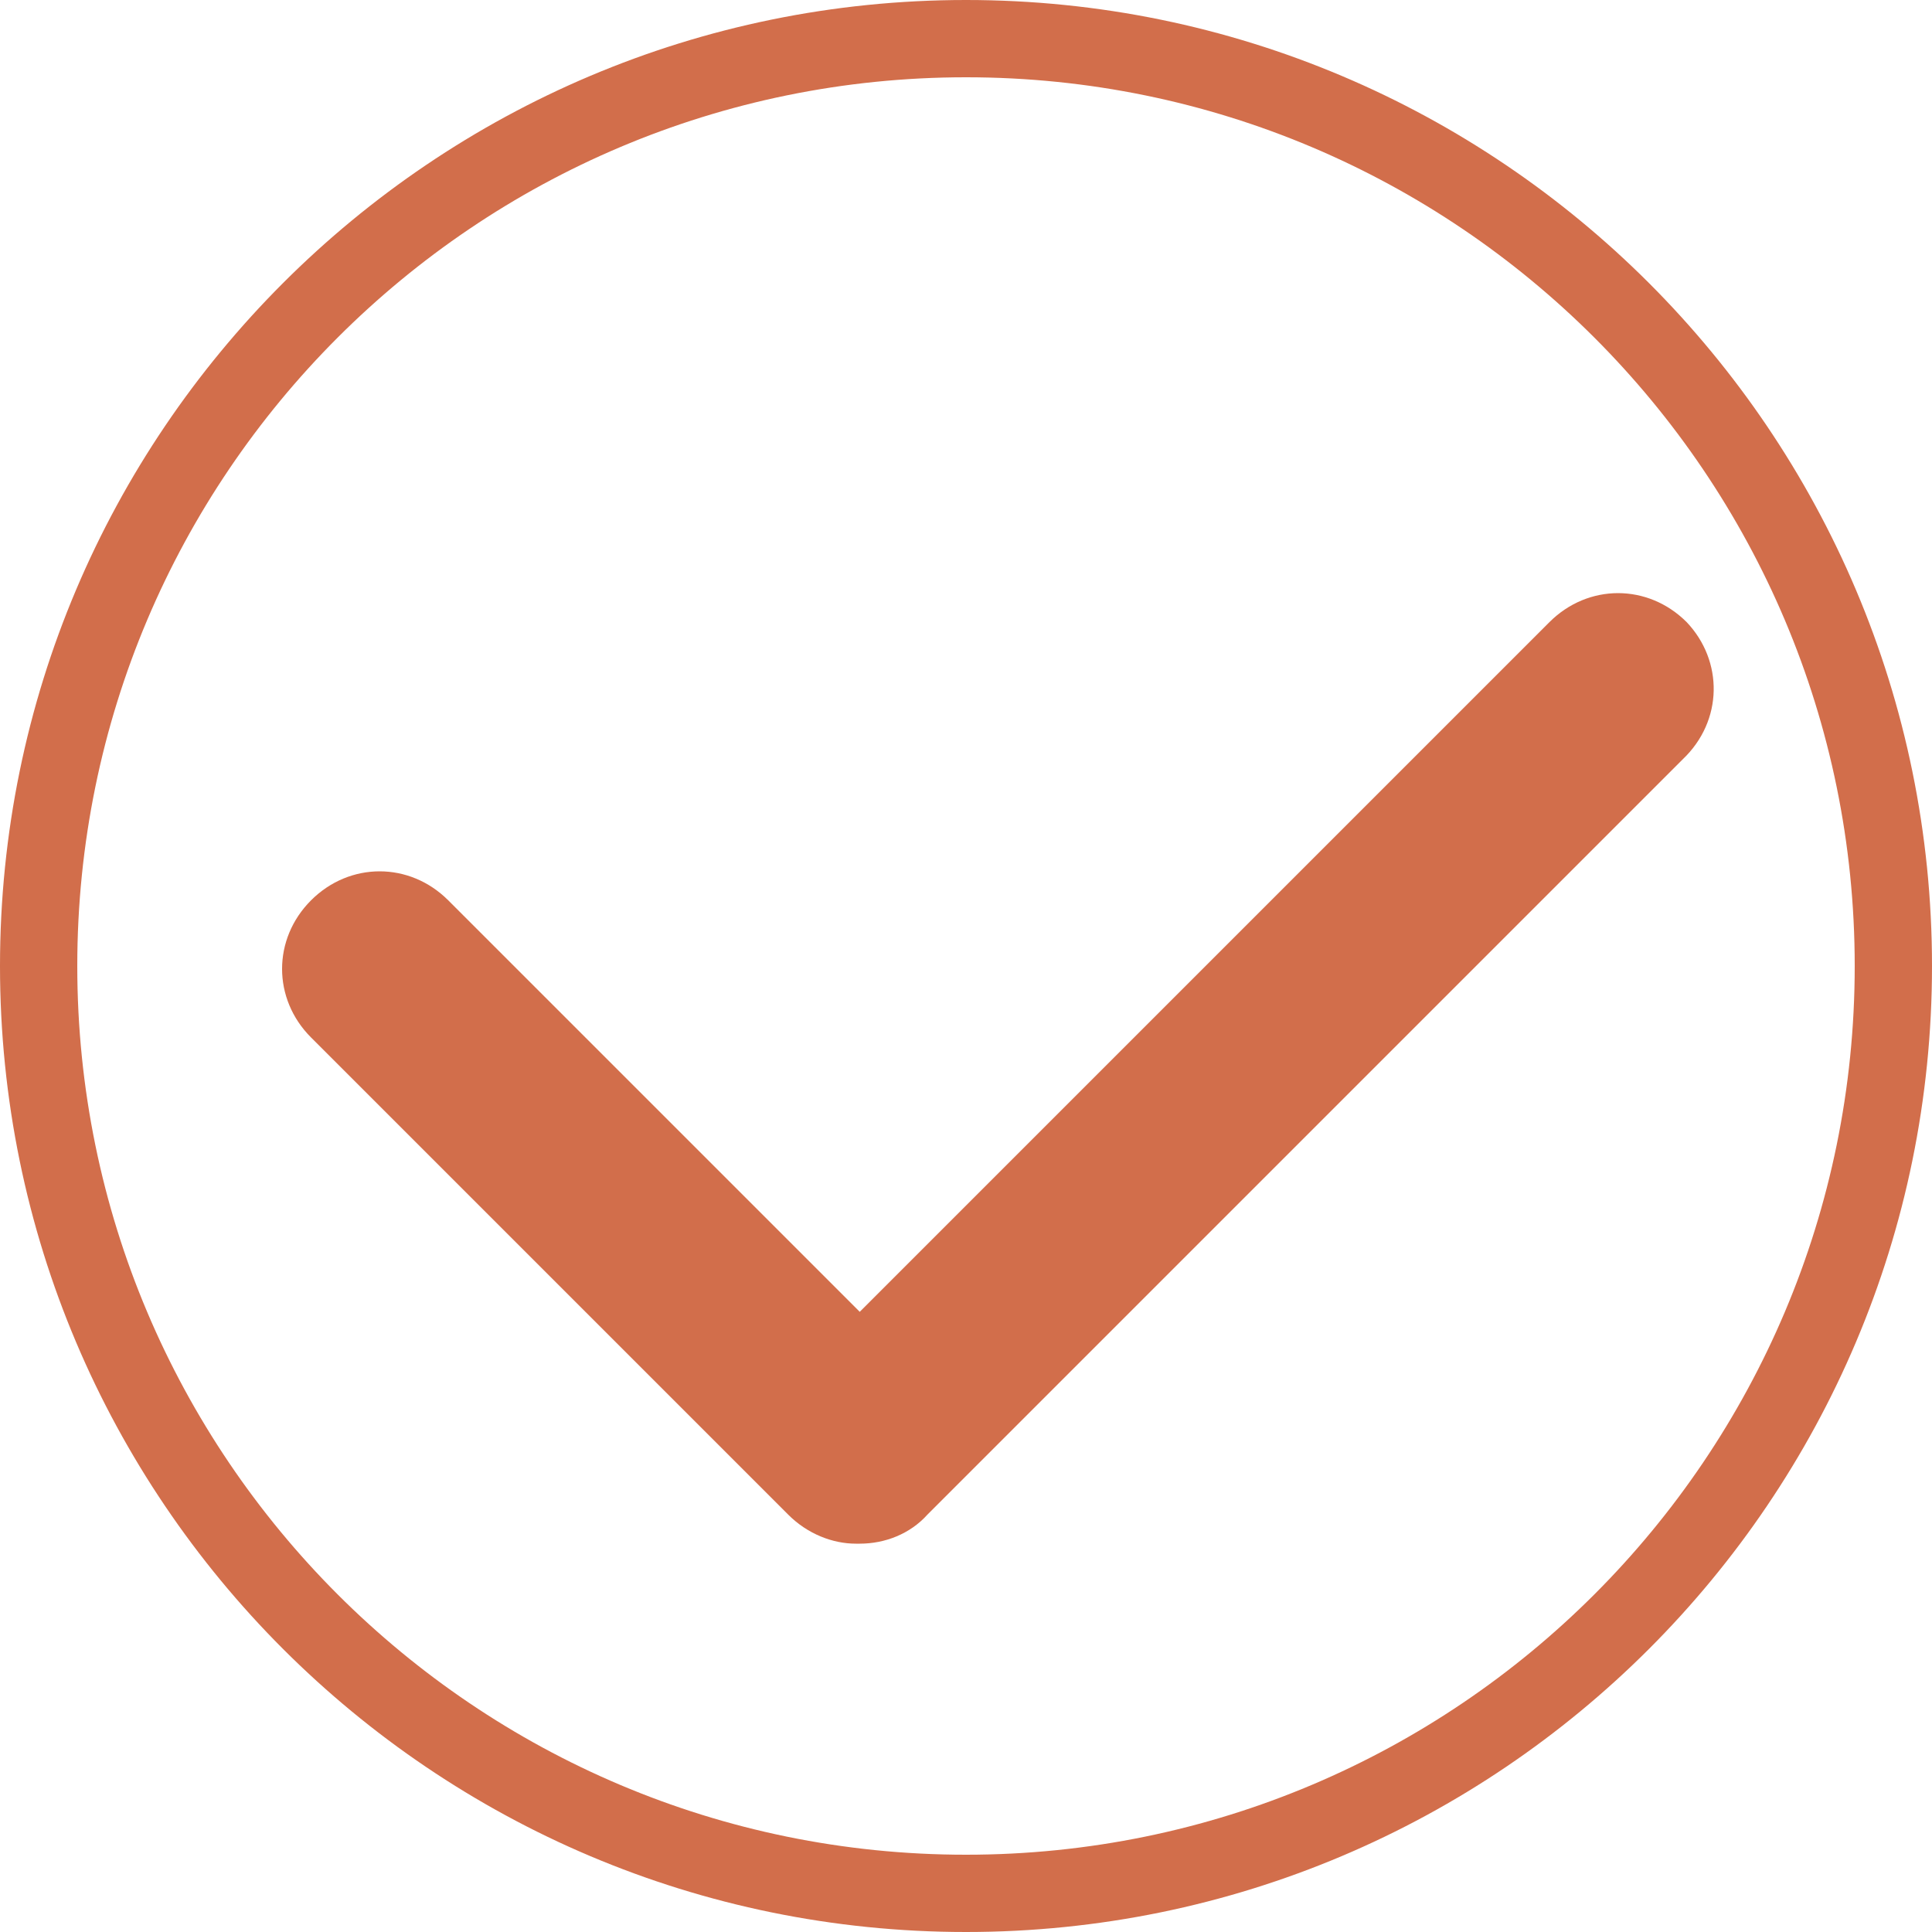
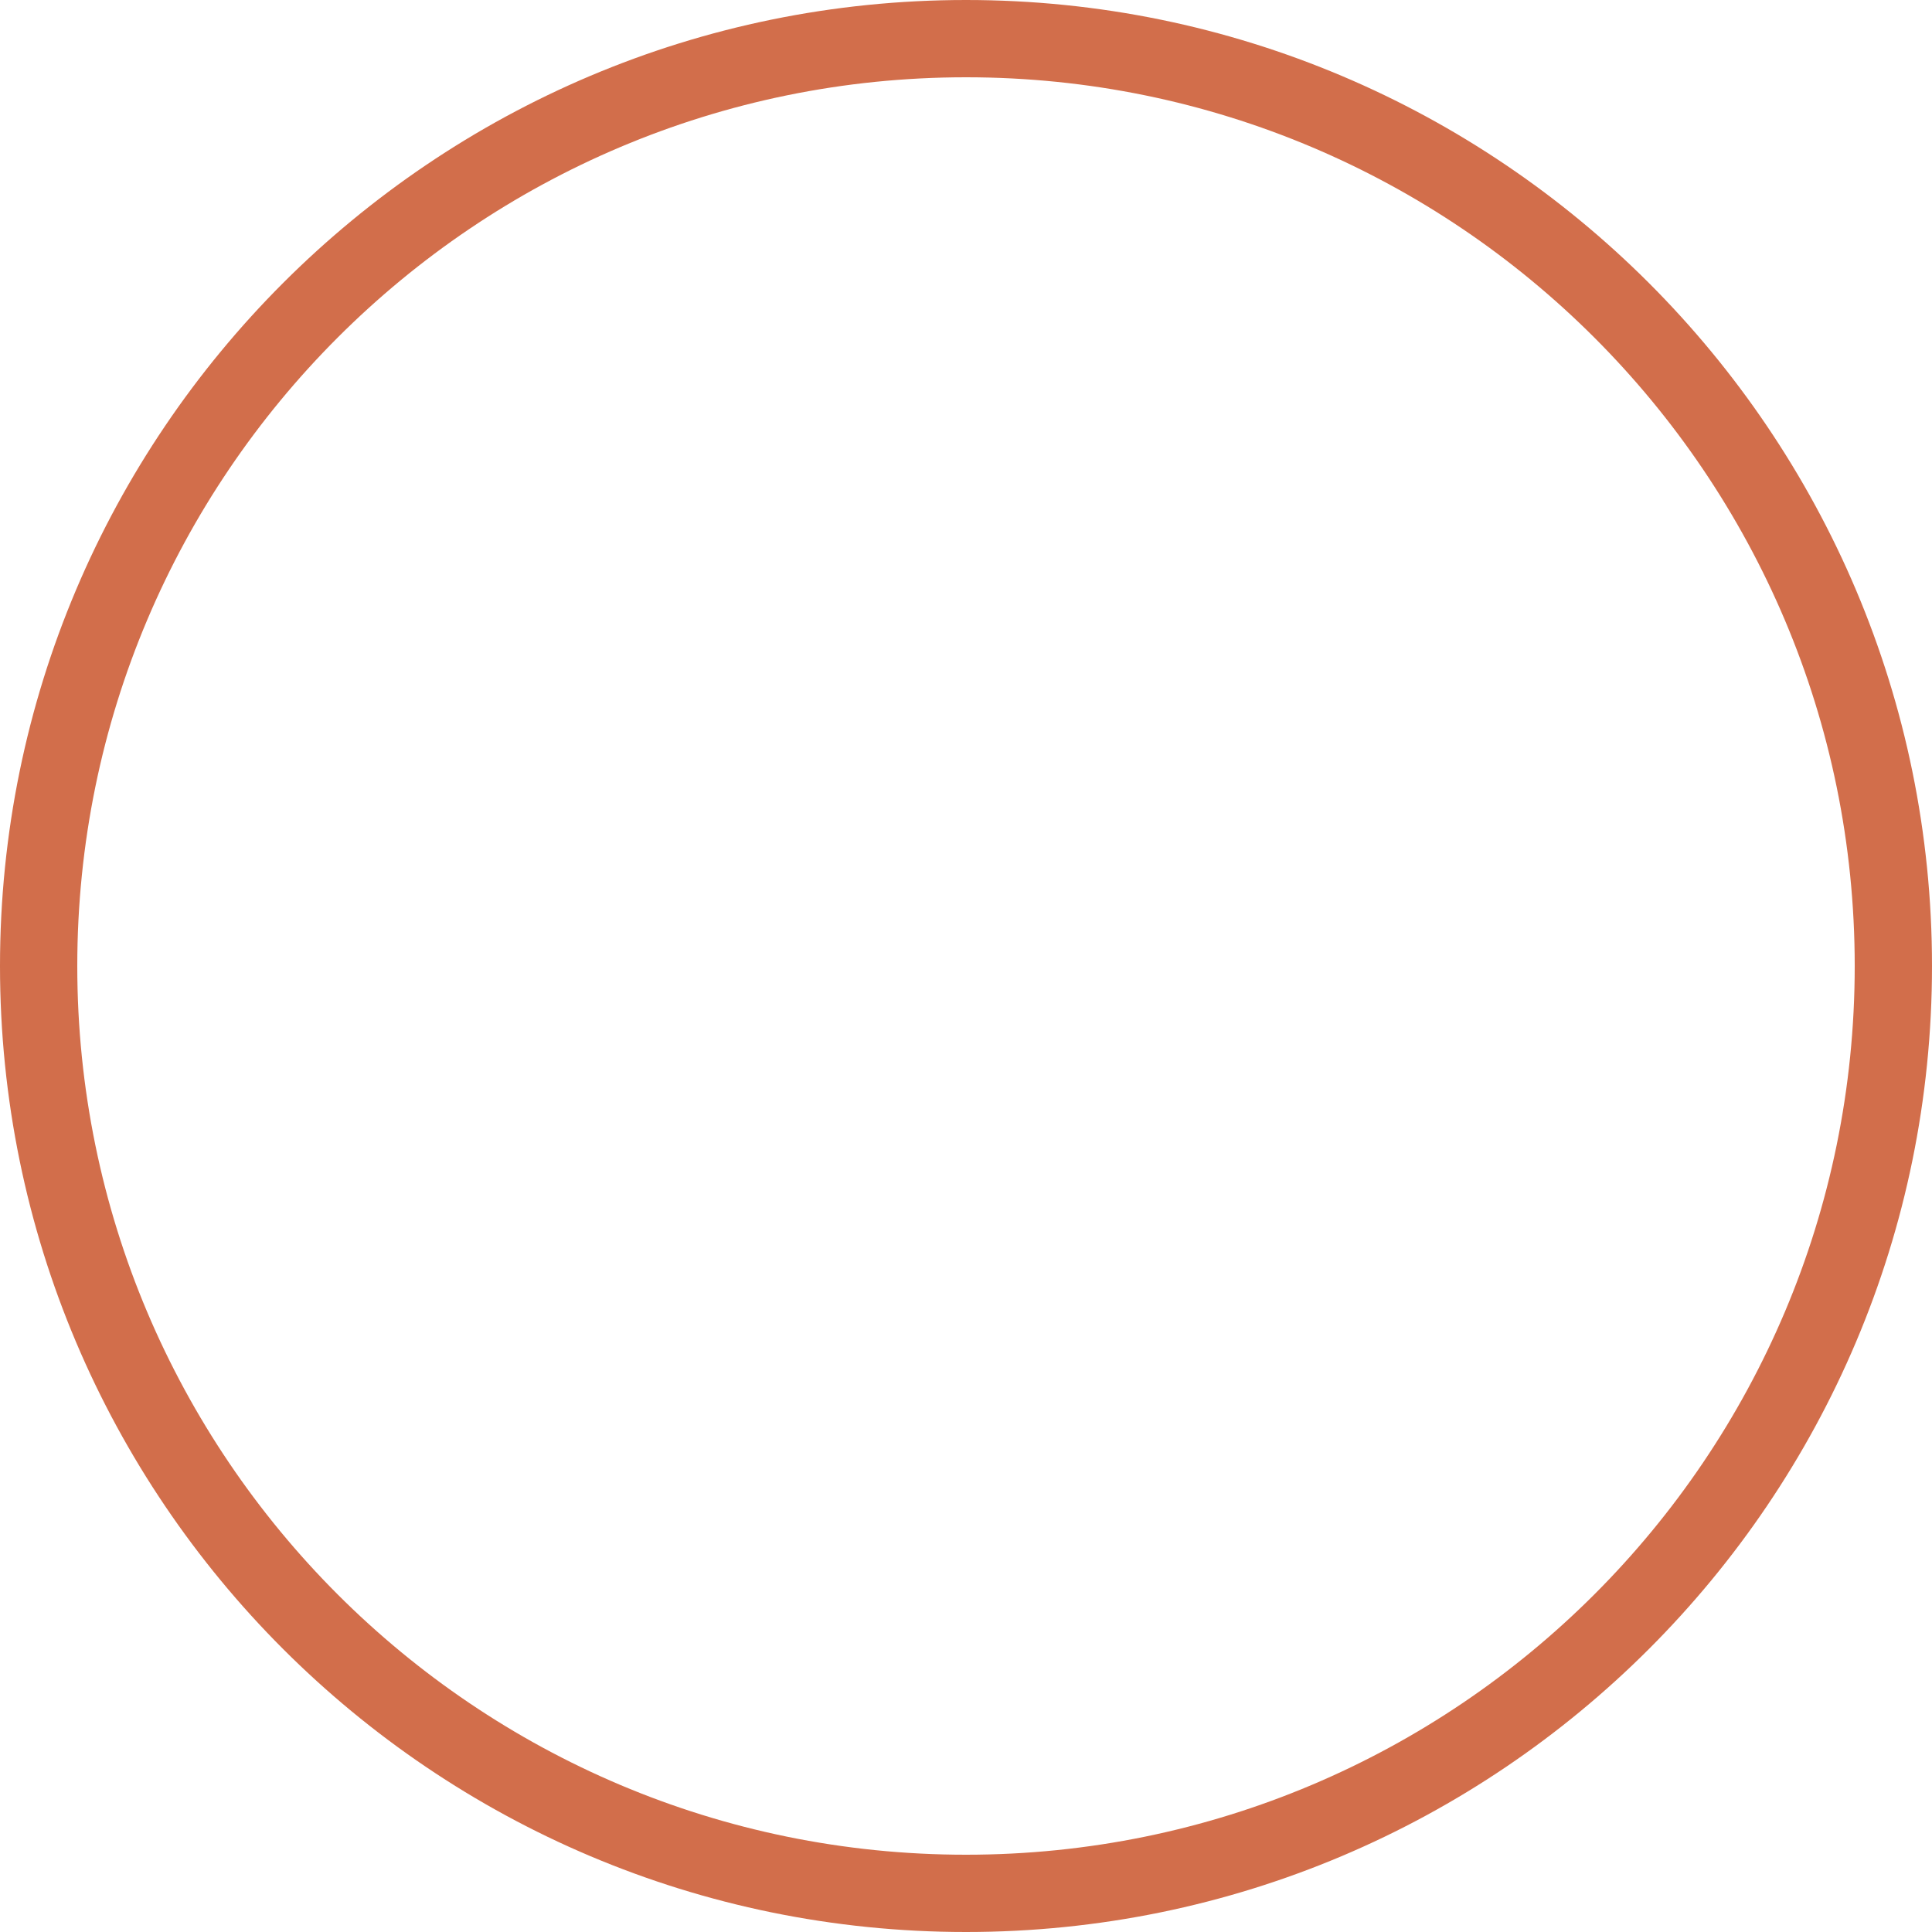
<svg xmlns="http://www.w3.org/2000/svg" version="1.1" id="Ebene_1" x="0px" y="0px" viewBox="0 0 100 100" style="enable-background:new 0 0 100 100;" xml:space="preserve">
  <style type="text/css">
	.st0{fill:#D26E4B;}
</style>
  <g>
    <g>
      <path class="st0" d="M50,4c25.4,0,46,20.6,46,46S75.4,96,50,96S4,75.4,4,50S24.6,4,50,4 M50,0C22.4,0,0,22.4,0,50s22.4,50,50,50    s50-22.4,50-50S77.6,0,50,0L50,0z" />
    </g>
  </g>
-   <path class="st0" d="M87.3,32.2c-2-2-5.1-2-7.1,0L44.5,67.9L23.2,46.6c-2-2-5.1-2-7.1,0c-2,2-2,5.1,0,7.1l24.7,24.7  c1,1,2.3,1.5,3.5,1.5c0,0,0.1,0,0.1,0c0,0,0.1,0,0.1,0c1.3,0,2.6-0.5,3.5-1.5l39.1-39.1C89.2,37.3,89.2,34.2,87.3,32.2z" />
</svg>